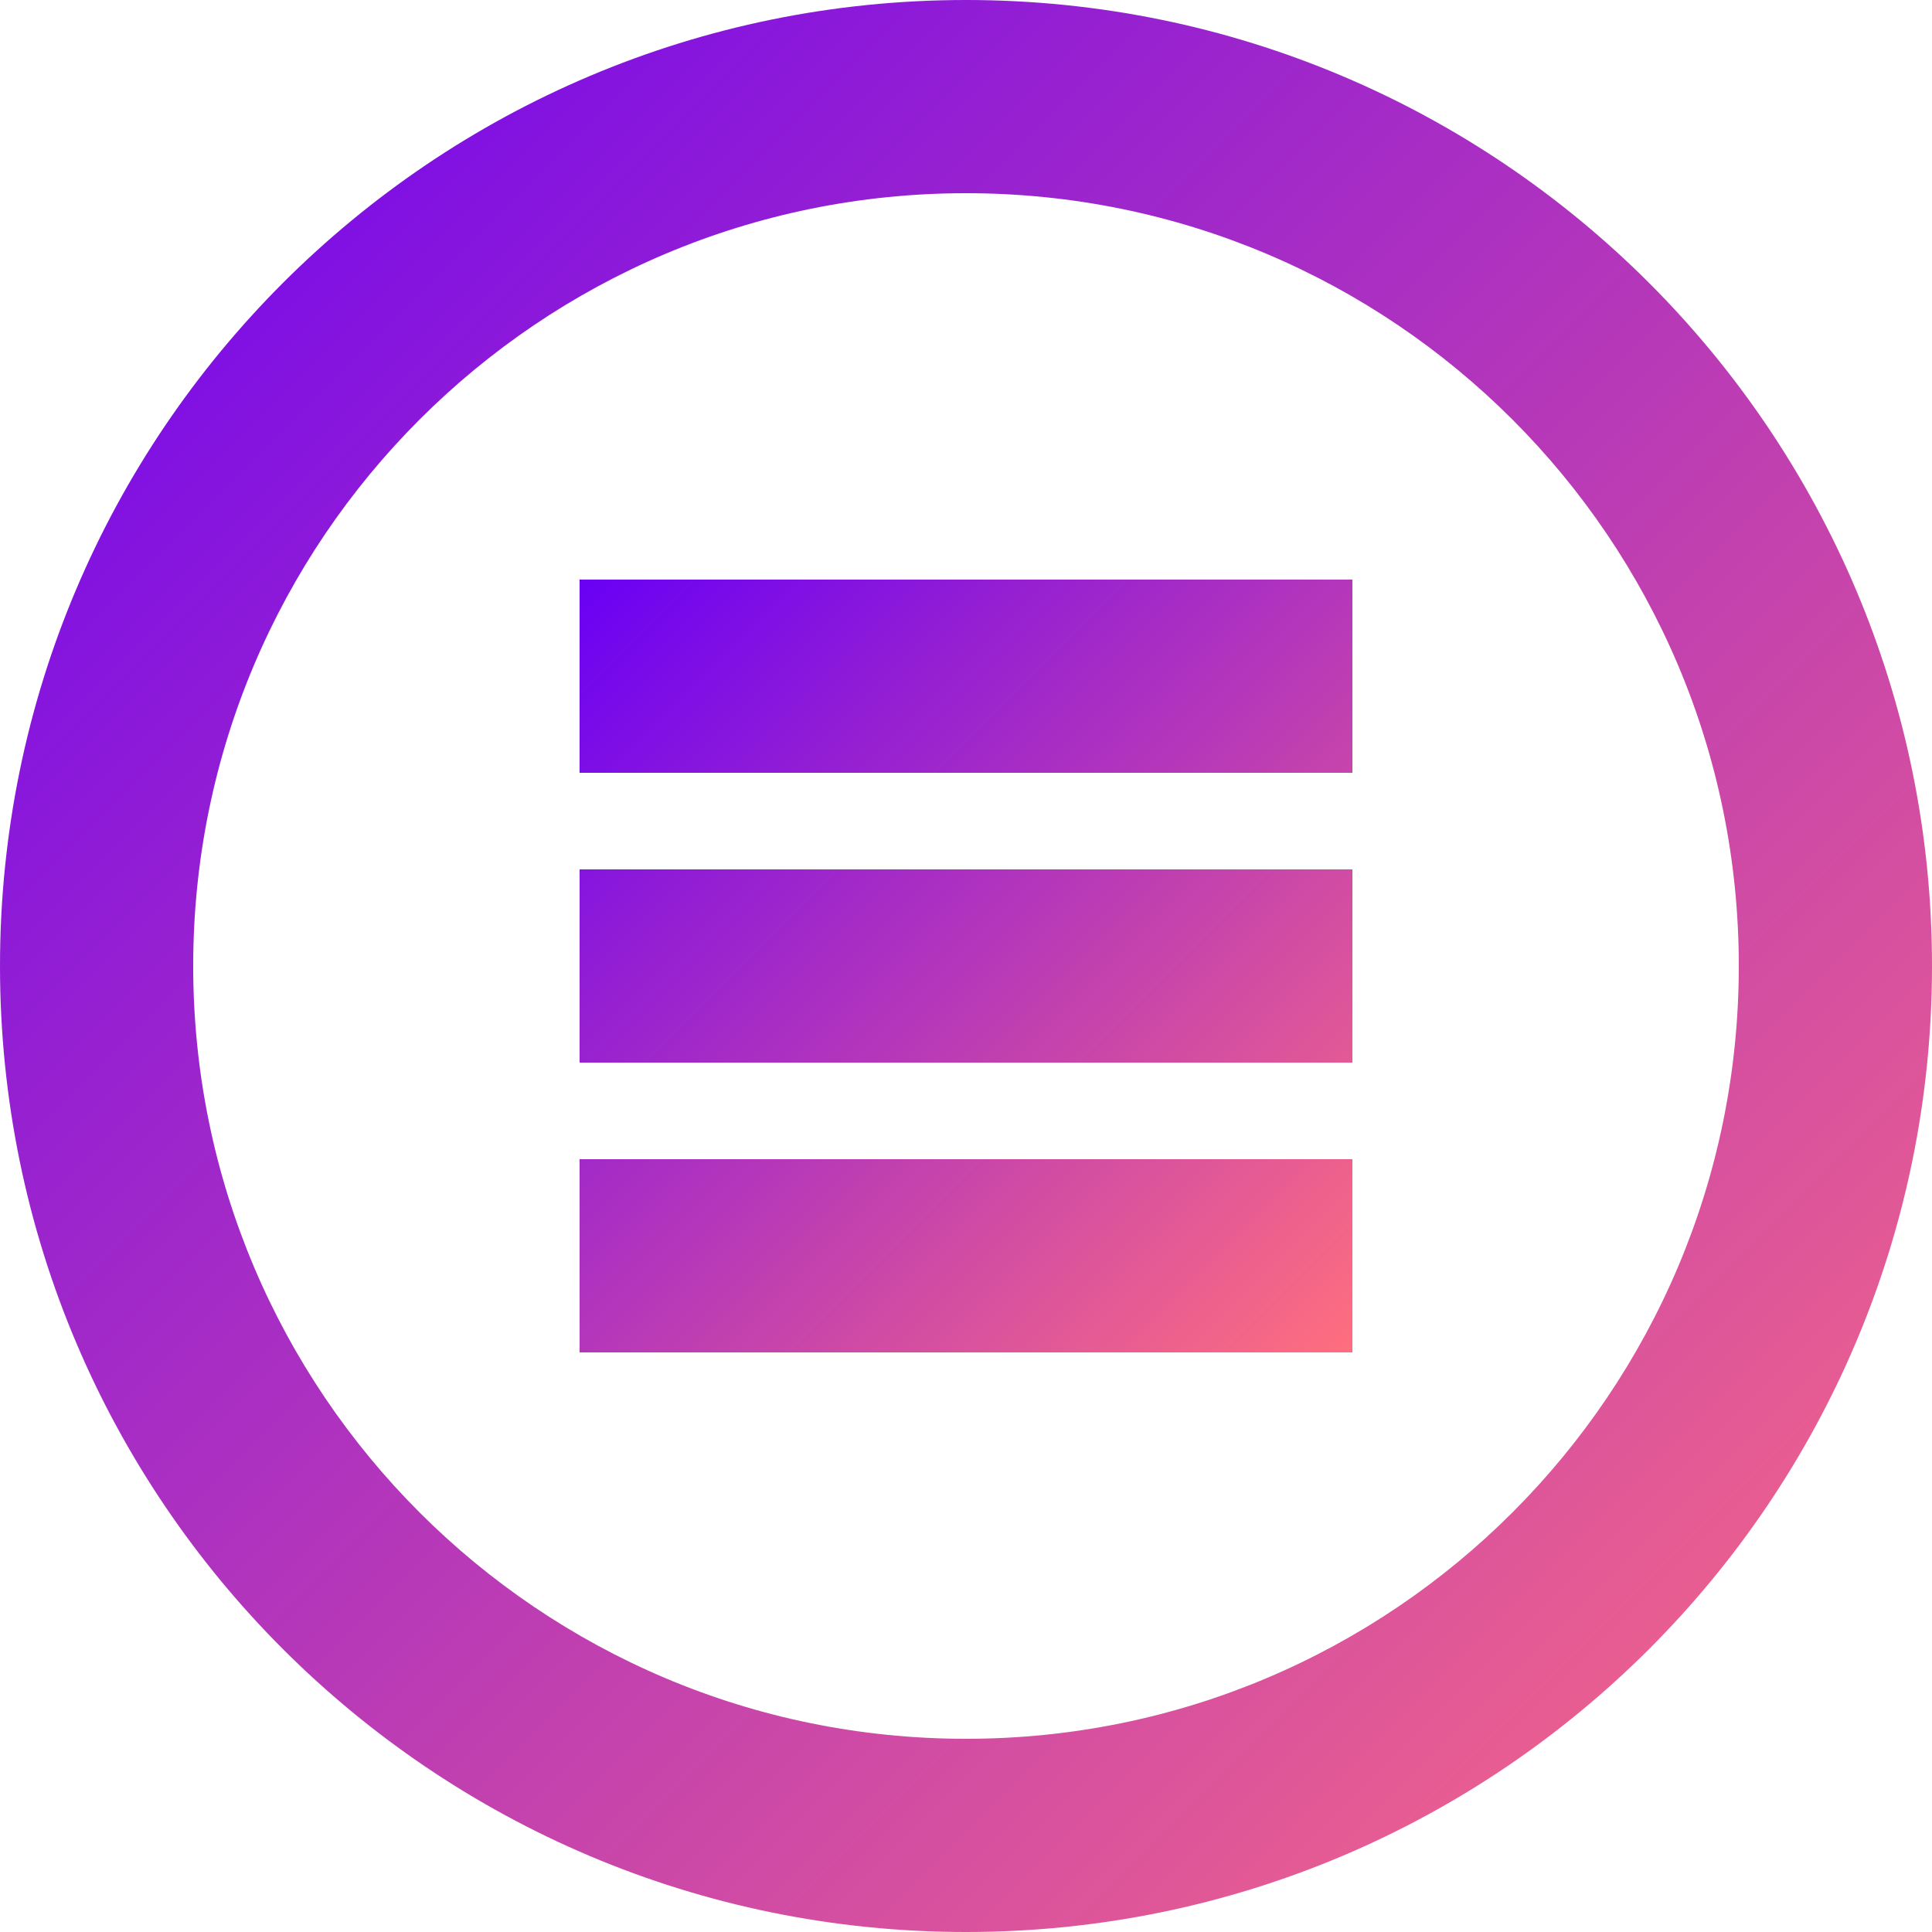
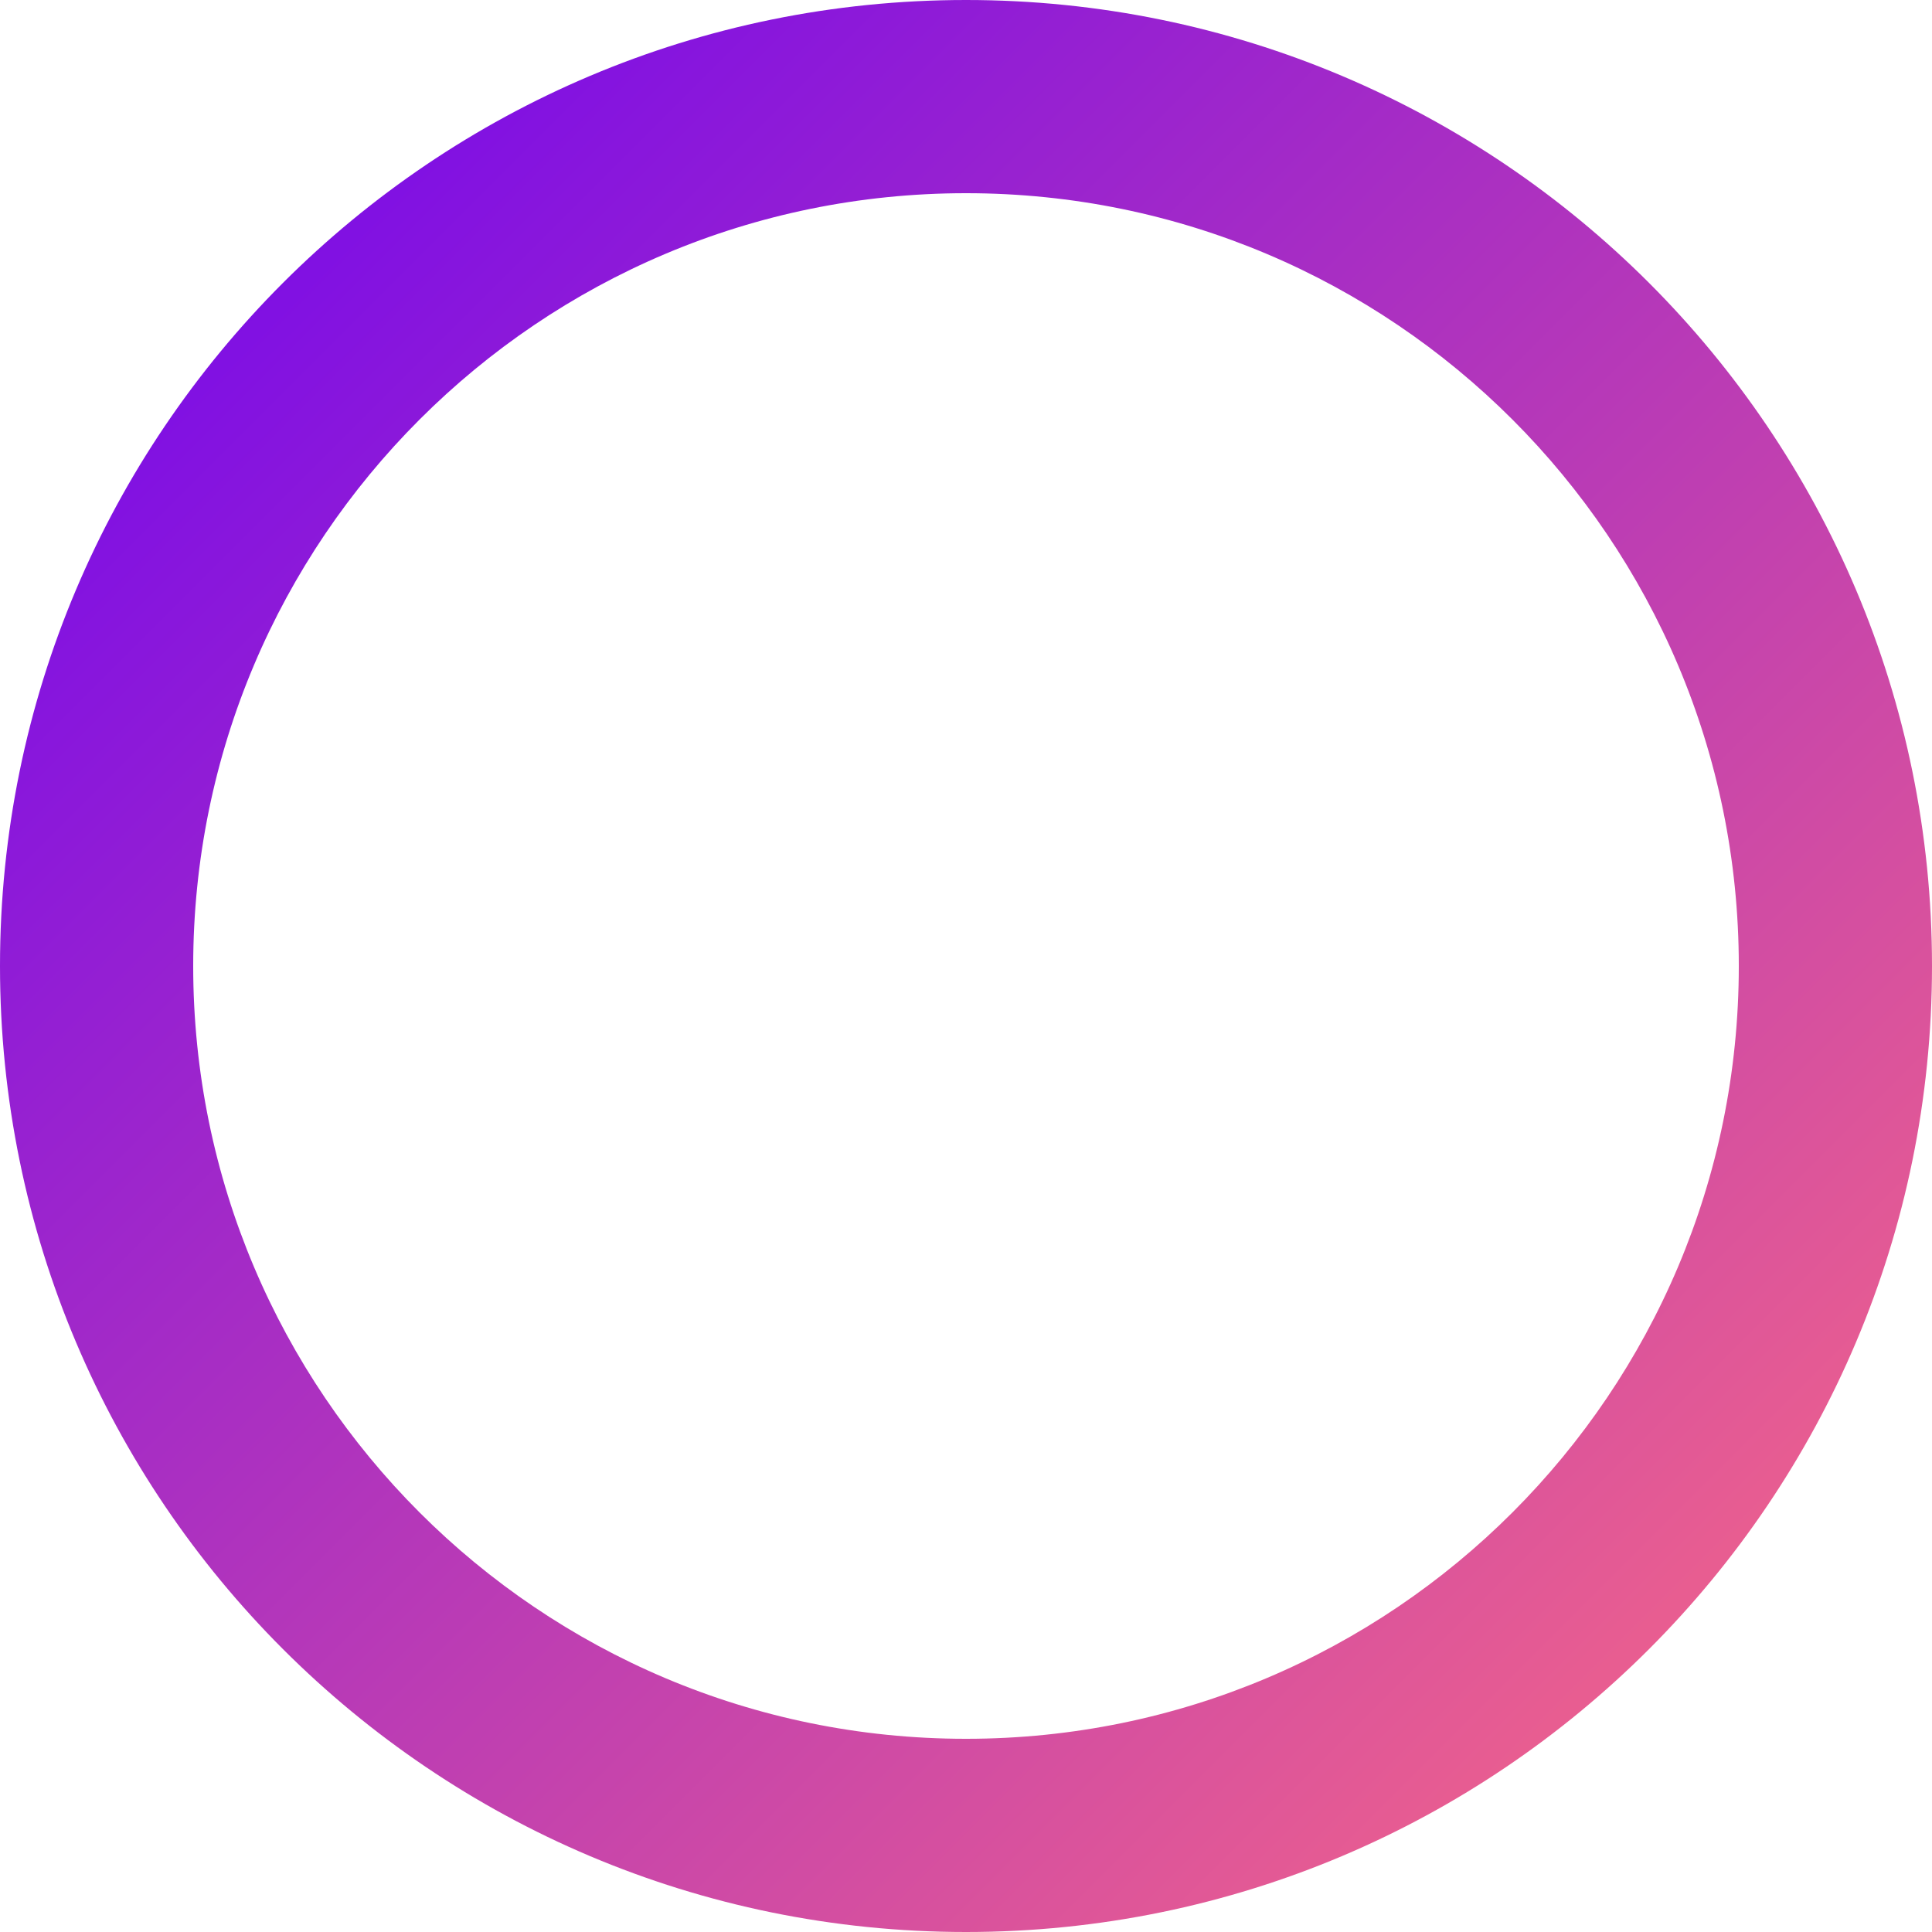
<svg xmlns="http://www.w3.org/2000/svg" width="32" height="32" viewBox="0 0 32 32">
  <defs>
    <linearGradient id="logoGradient" x1="0%" y1="0%" x2="100%" y2="100%">
      <stop offset="0%" stop-color="#6A00F4" />
      <stop offset="100%" stop-color="#FF6E7F" />
    </linearGradient>
  </defs>
  <path d="M16 0C7.163 0 0 7.163 0 16s7.163 16 16 16 16-7.163 16-16S24.837 0 16 0zm0 28.8c-7.069 0-12.8-5.731-12.8-12.8S8.931 3.2 16 3.2 28.8 8.931 28.8 16 23.069 28.8 16 28.8z" fill="url(#logoGradient)" />
-   <path d="M22.4 9.6H9.6v3.2h12.8V9.6zm0 4.8H9.6v3.2h12.8v-3.2zm-12.8 8h12.8v-3.2H9.6v3.2z" fill="url(#logoGradient)" />
</svg>